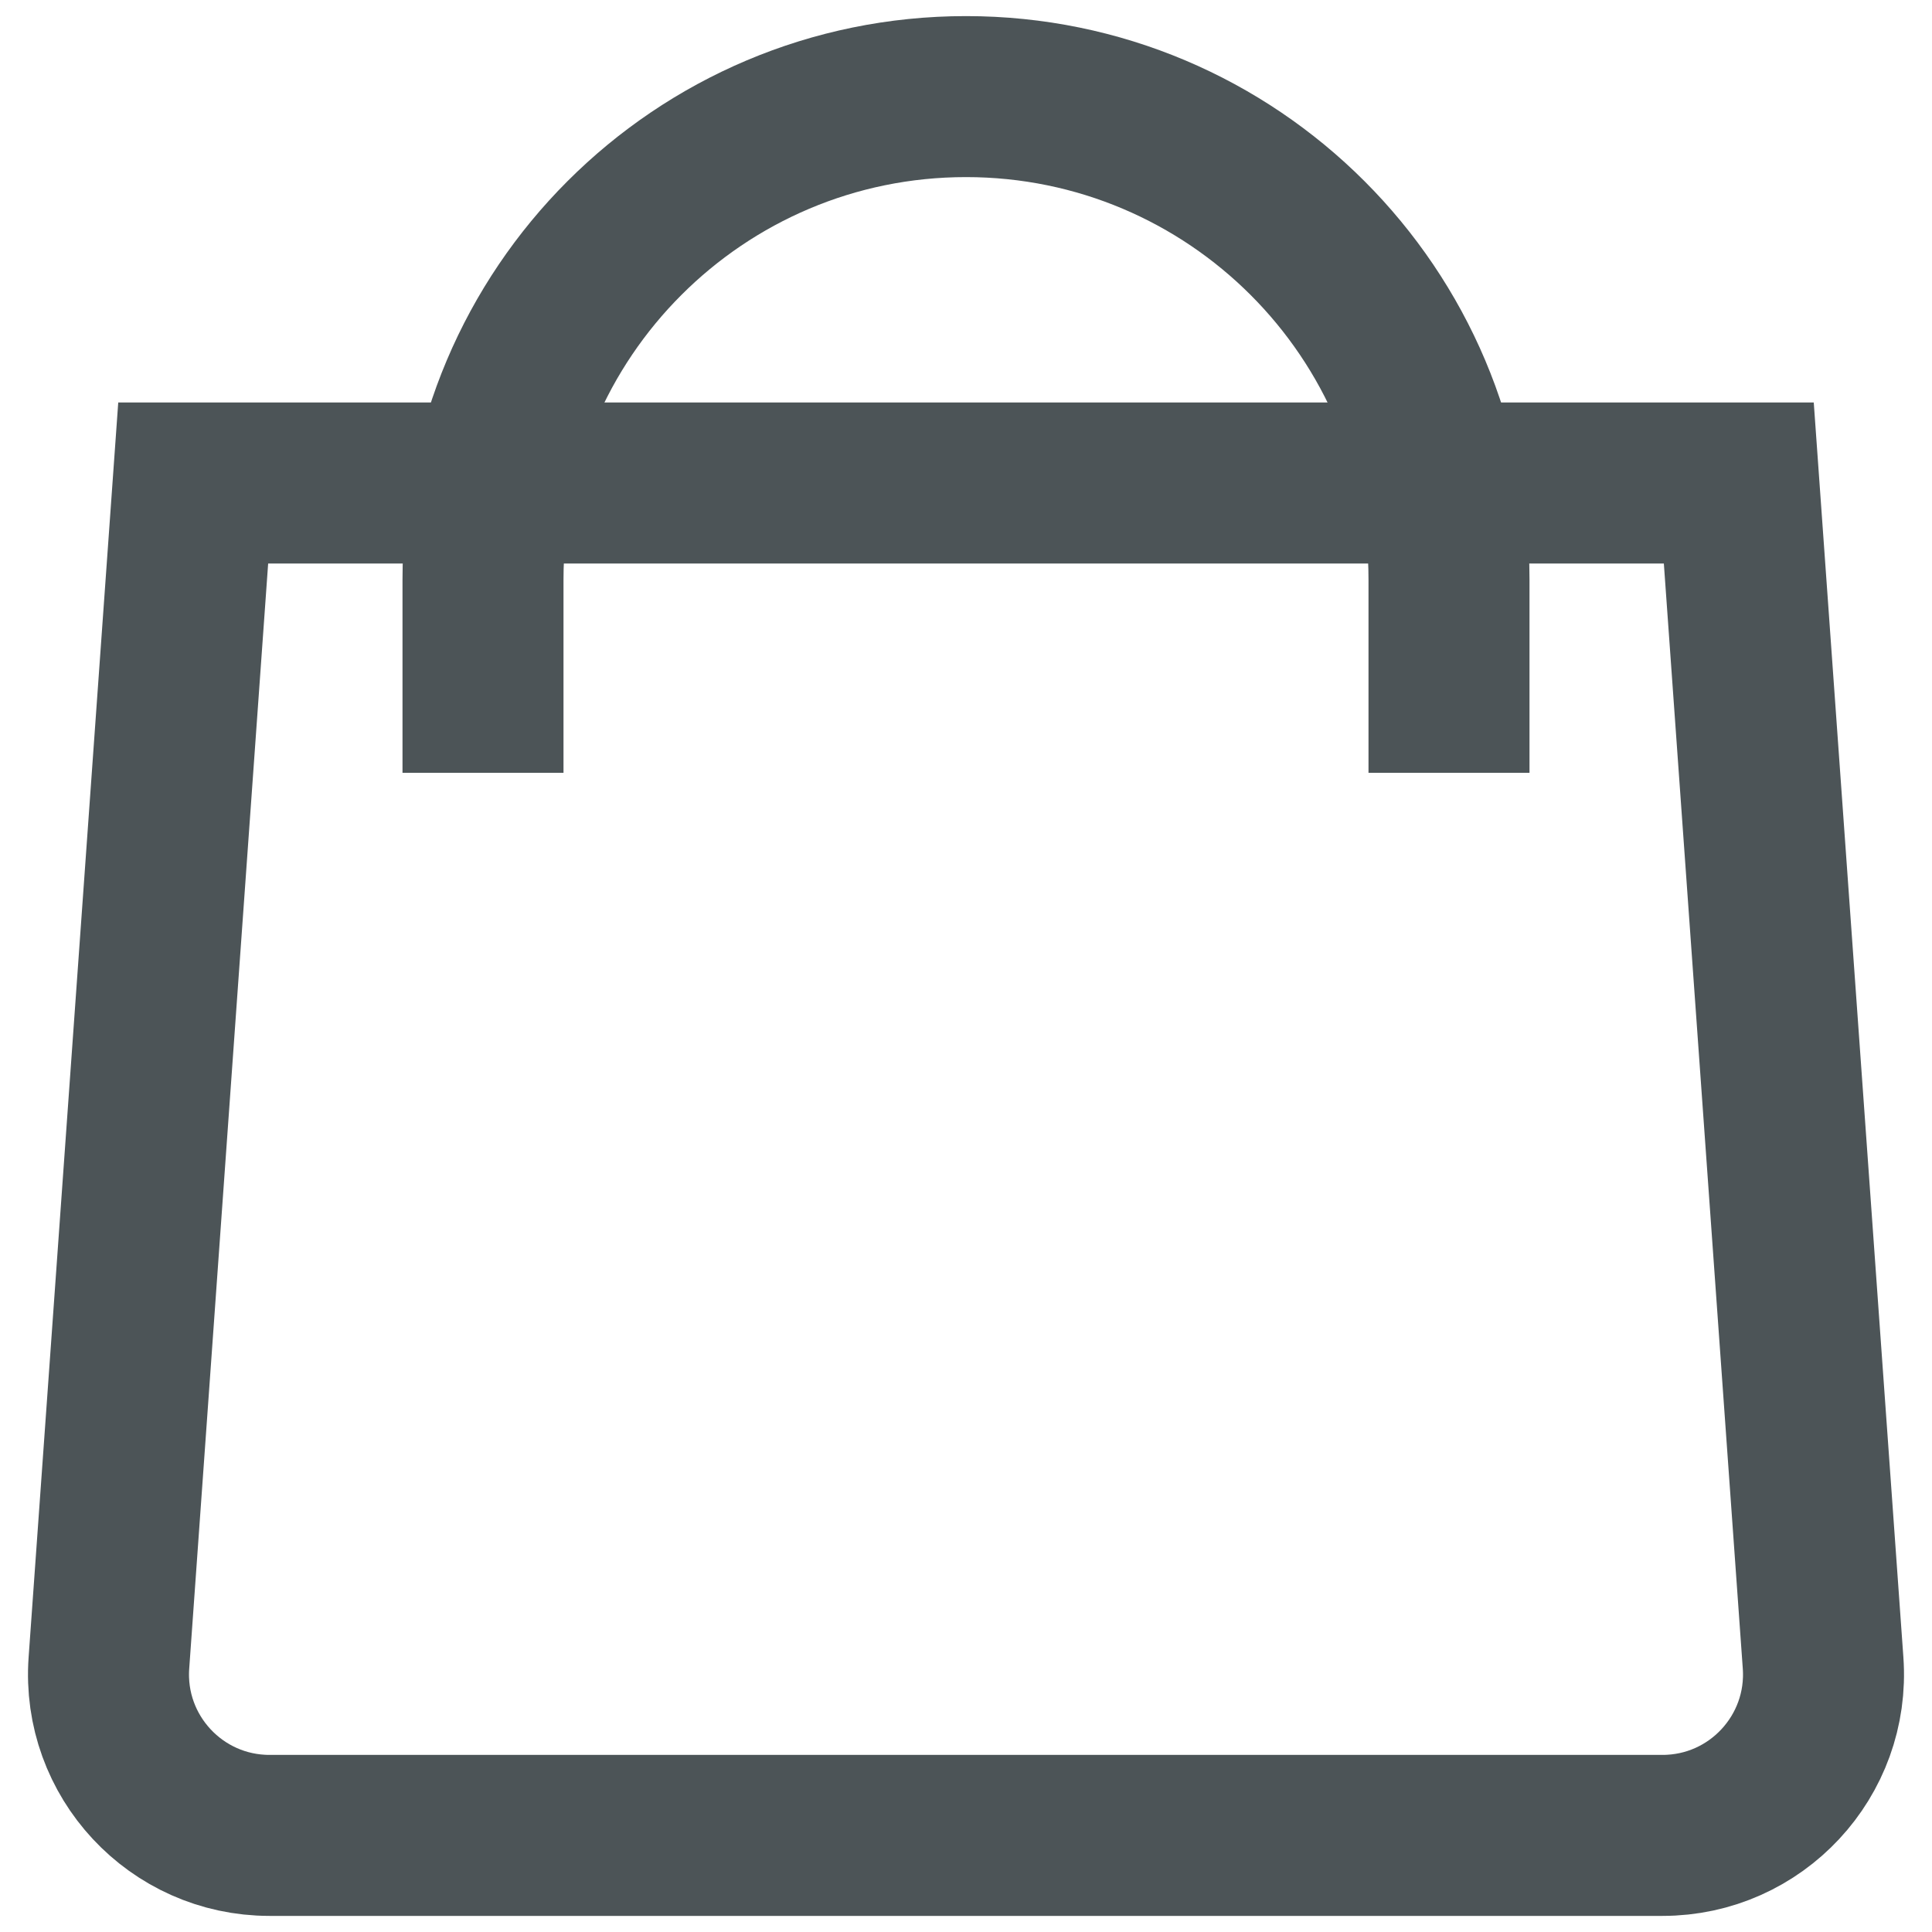
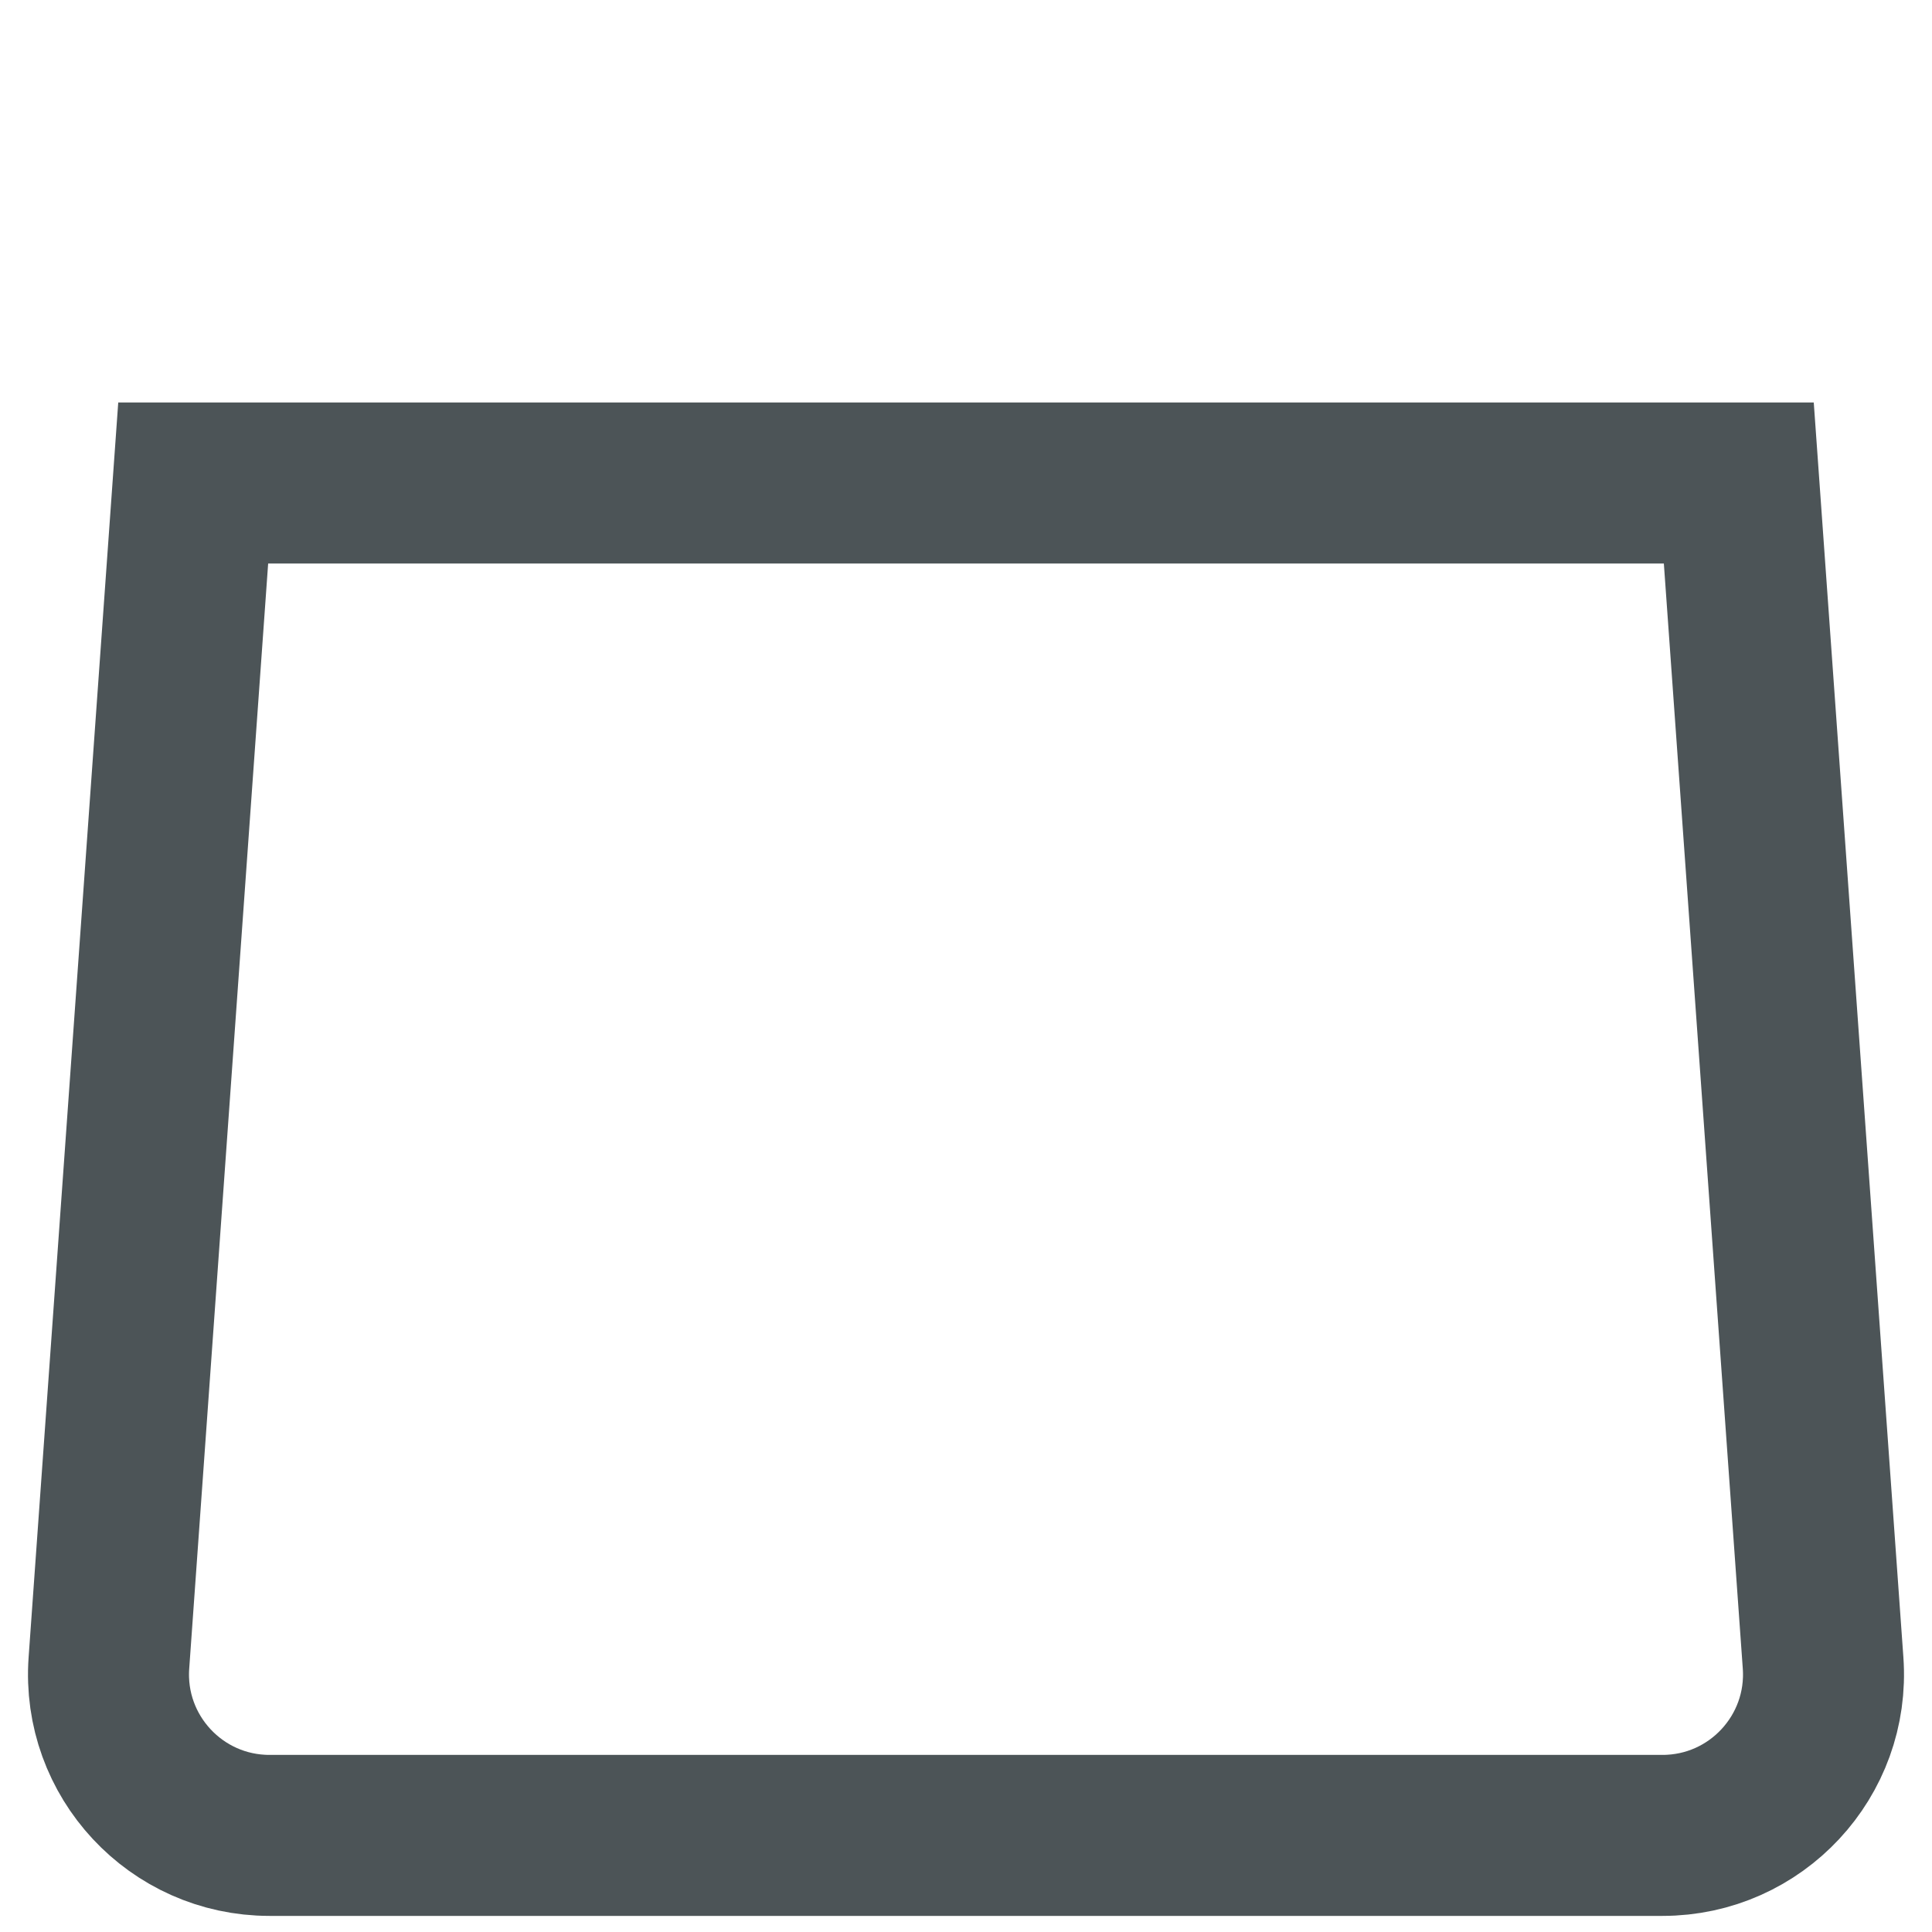
<svg xmlns="http://www.w3.org/2000/svg" width="24" height="24" viewBox="0 0 24 24" fill="none">
  <path d="M2.4 6H21.6L22.647 20.657C22.73 21.815 21.813 22.8 20.652 22.8H3.348C2.187 22.8 1.27 21.815 1.353 20.657L2.4 6Z" stroke="#4C5457" stroke-width="2" />
-   <path d="M18 9.6V7.2C18 3.886 15.314 1.2 12 1.2V1.2C8.686 1.2 6 3.886 6 7.2V9.6" stroke="#4C5457" stroke-width="2" />
</svg>